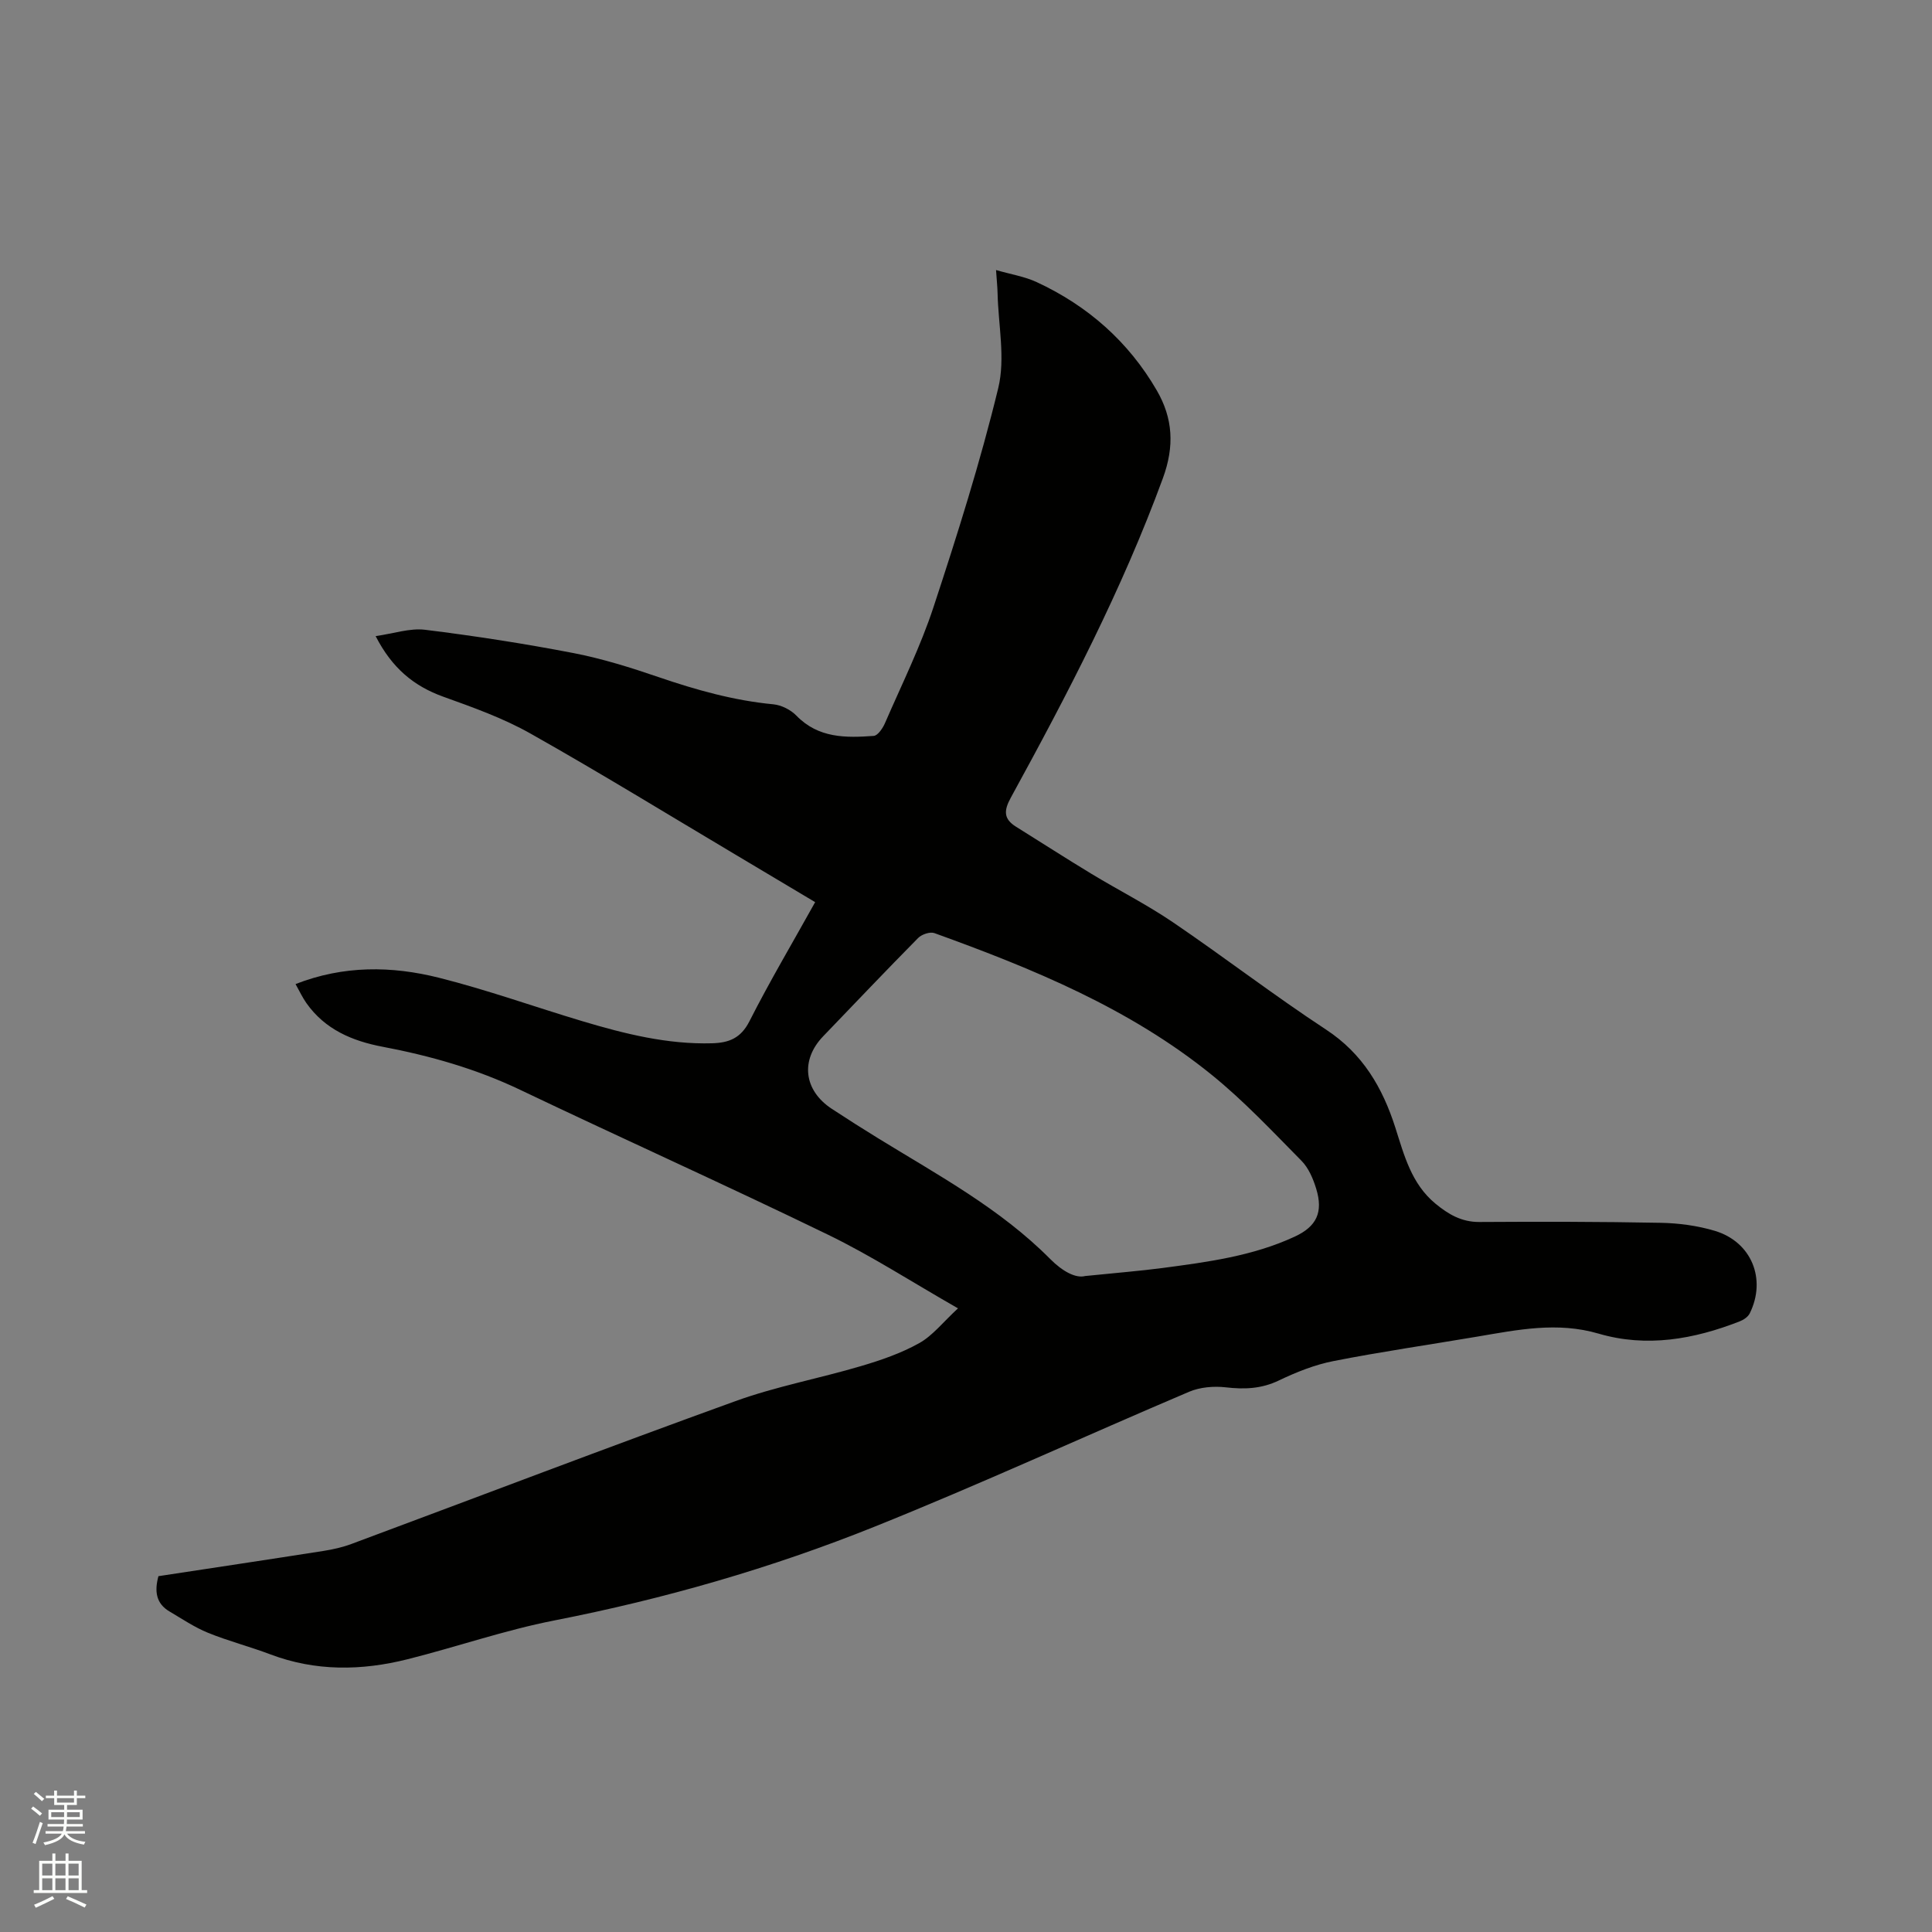
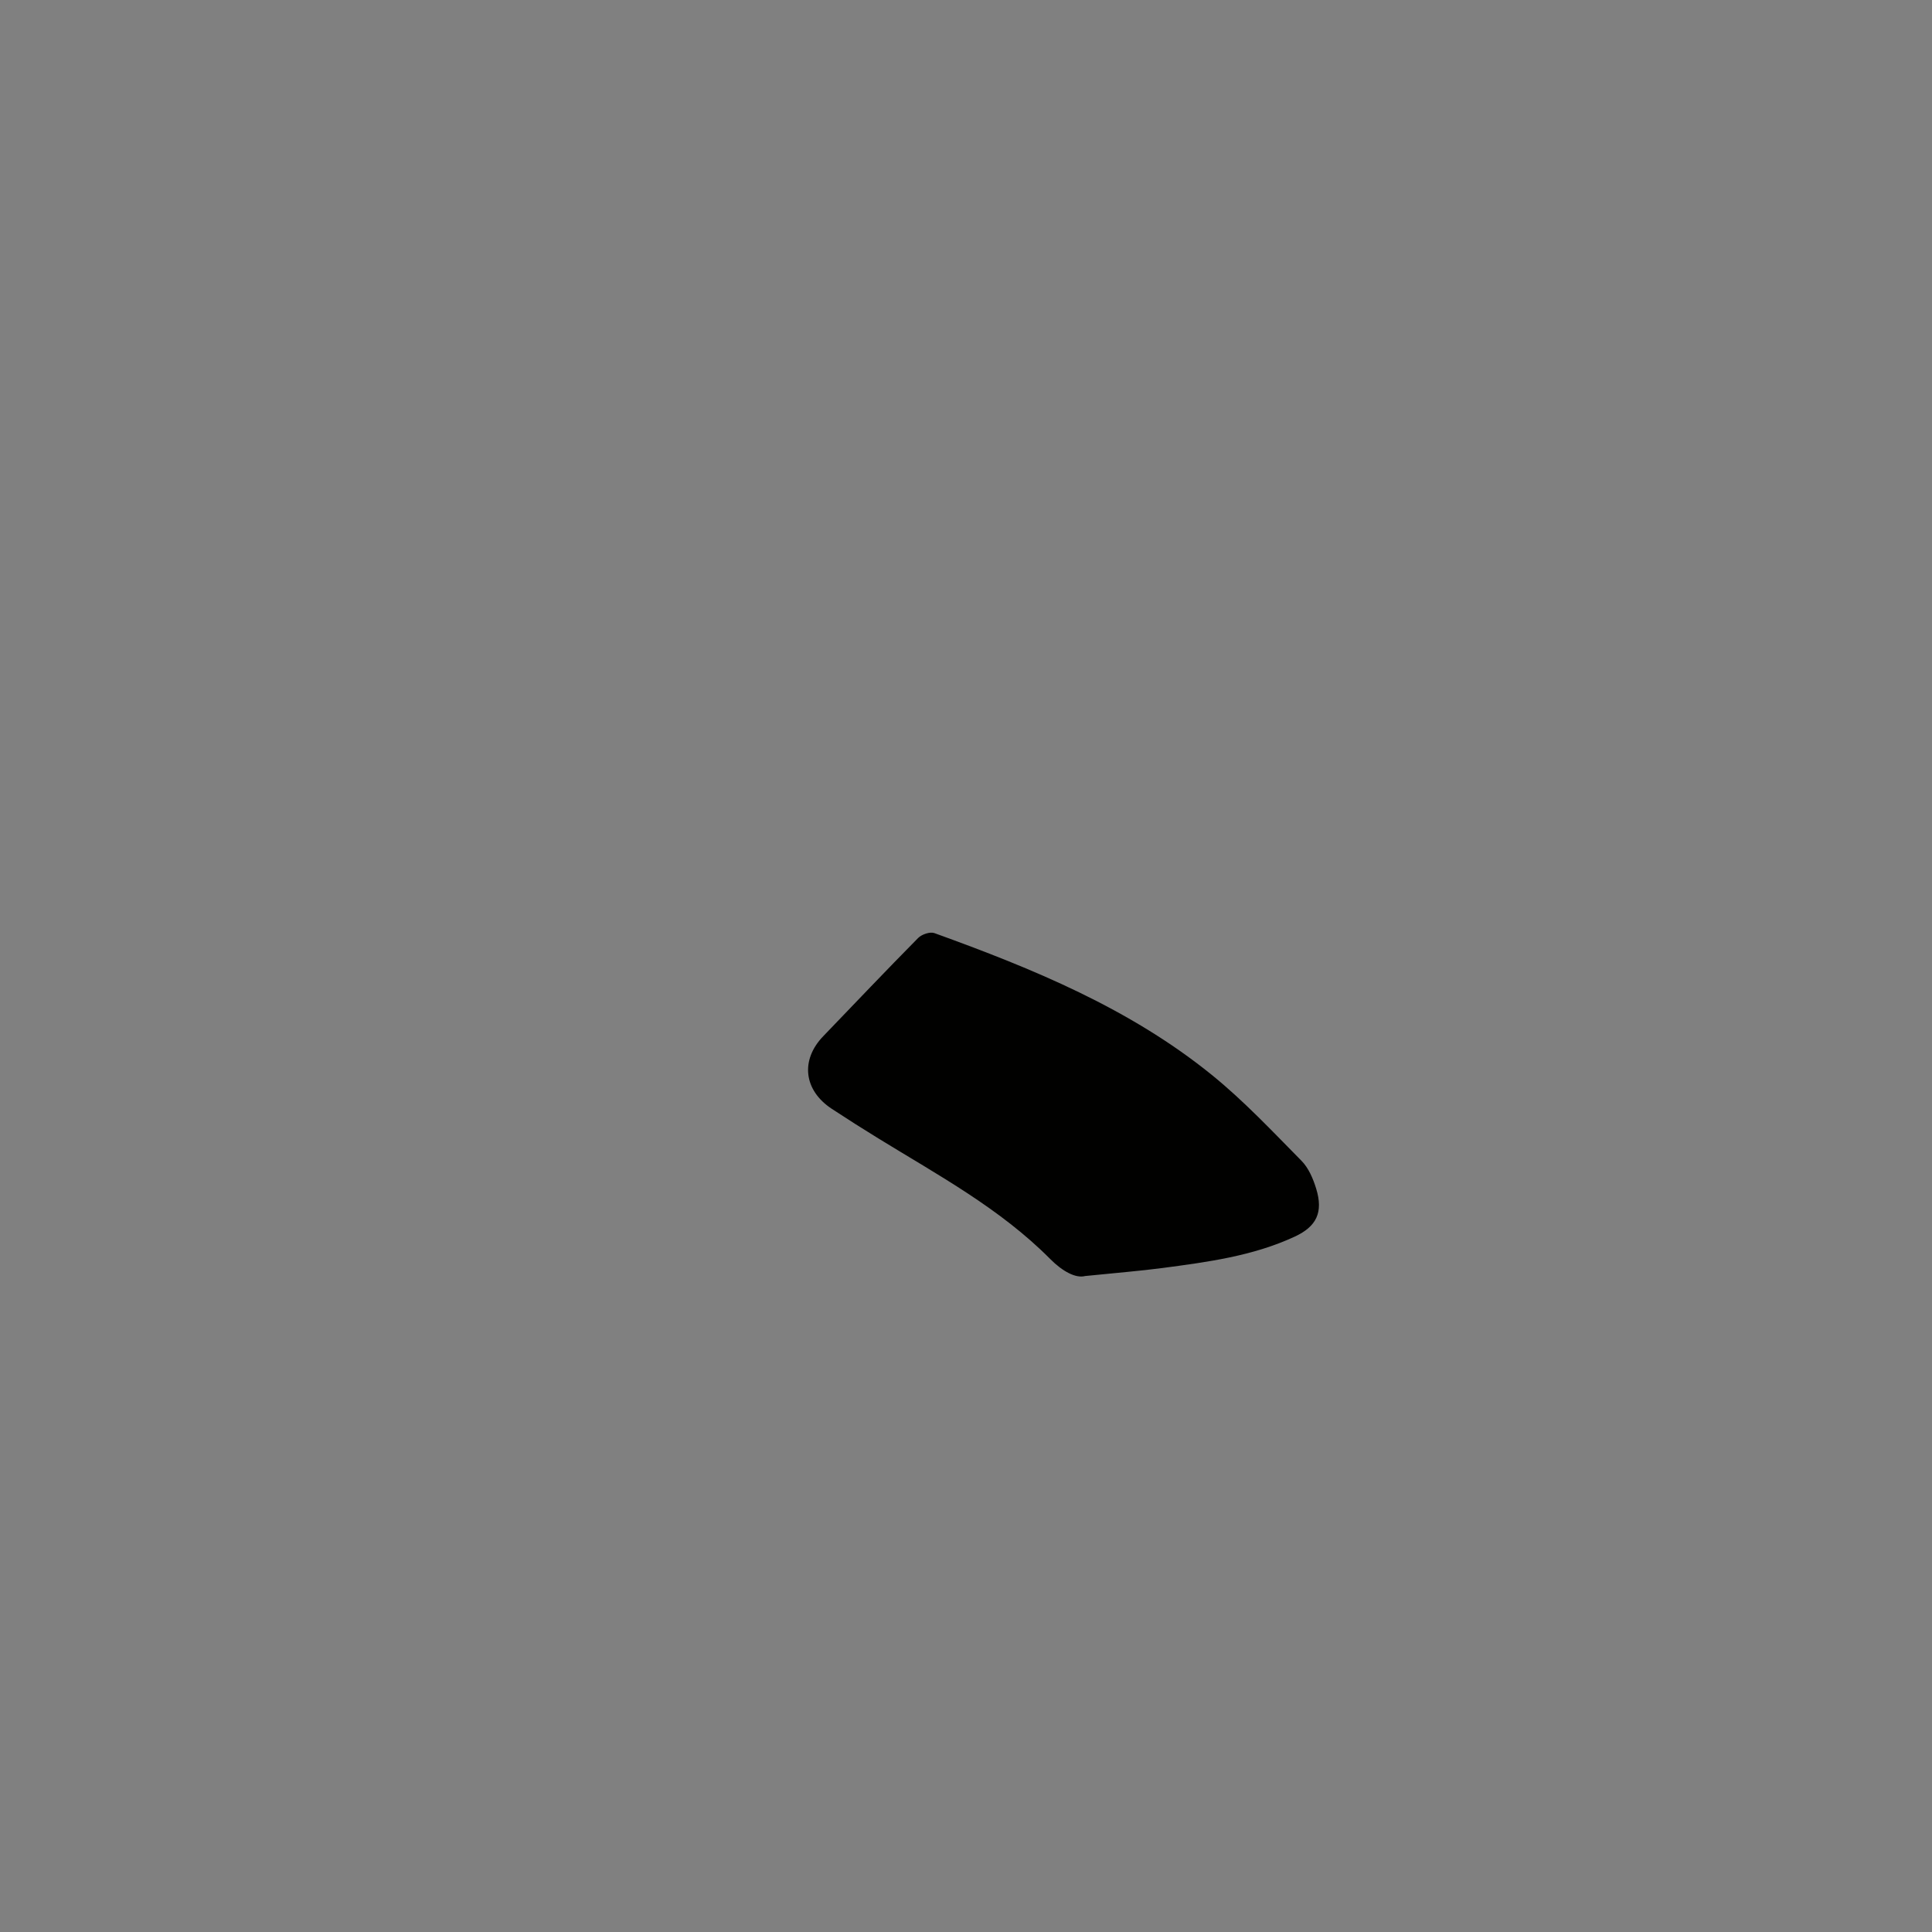
<svg xmlns="http://www.w3.org/2000/svg" enable-background="new 0 0 400 400" viewBox="0 0 400 400">
  <rect x="0" y="0" width="400" height="400" fill="#808080" stroke="none" />
-   <path d="m6.44 374.46.42-.45c.65.47 1.27.95 1.85 1.44l-.45.49c-.65-.56-1.25-1.06-1.82-1.48m.93 7.33-.63-.26c.55-1.36 1.05-2.8 1.52-4.33.19.1.38.19.59.27-.46 1.29-.95 2.73-1.48 4.32m-.38-10.38.44-.42c.43.34 1.01.82 1.74 1.44l-.49.49c-.53-.51-1.09-1.01-1.69-1.51m2.5.35h1.72v-1.04h.59v1.04h3.52v-1.04h.59v1.04h1.75v.53h-1.75v1.42h-2.03v.97h3.22v2.03h-3.24c0 .35-.01.66-.03.93h3.32v.53h-3.37c-.03.27-.08.58-.15.94h3.96v.53h-3.71c.67.92 1.93 1.48 3.79 1.68-.13.24-.23.44-.29.59-2.13-.38-3.48-1.08-4.04-2.12-.43.97-1.77 1.72-4.03 2.23-.09-.19-.2-.37-.33-.55 2.1-.42 3.37-1.03 3.81-1.83h-3.36v-.53h3.58c.08-.29.13-.61.16-.94h-3.33v-.53h3.39c.02-.27.04-.58.04-.93h-3.23v-2.03h3.25v-.97h-2.07v-1.42h-1.73zm1.12 3.44v1h2.65c.01-.3.02-.44.01-.4v-.25-.35zm1.19-2h3.52v-.91h-3.52zm4.71 2h-2.63v.59c0 .15-.01.28-.01.4h2.64z" fill="#fbfcfa" />
-   <path d="m13.56 383.74h.63v1.52h2.72v6.07h1.13v.6h-11.06v-.6h1.13v-6.07h2.73v-1.52h.63v1.52h2.1v-1.52zm-2.69 8.83.38.56c-1.24.63-2.53 1.25-3.85 1.85-.1-.21-.21-.42-.34-.63 1.36-.55 2.63-1.15 3.81-1.78m-2.13-4.27h2.1v-2.45h-2.1zm0 3.04h2.1v-2.46h-2.1zm2.72-3.04h2.1v-2.45h-2.1zm0 3.04h2.1v-2.46h-2.1zm6.07 3.6c-1.41-.71-2.7-1.3-3.86-1.78l.35-.56c1.45.62 2.75 1.19 3.88 1.72zm-1.25-9.09h-2.1v2.45h2.1zm-2.09 5.49h2.1v-2.46h-2.1z" fill="#fbfcfa" />
-   <path d="m32.8 326.33c11.4-1.74 22.8-3.44 34.19-5.23 1.97-.31 3.96-.76 5.83-1.46 26.49-9.86 52.89-19.95 79.47-29.56 8.43-3.05 17.36-4.69 25.98-7.25 4.14-1.22 8.31-2.66 12.05-4.75 2.79-1.56 4.91-4.33 8.02-7.2-9.62-5.5-17.99-10.92-26.89-15.24-21.14-10.27-42.58-19.9-63.79-30.02-9.08-4.33-18.59-7.03-28.39-8.89-6.34-1.2-11.98-3.58-15.84-9.06-.83-1.18-1.45-2.52-2.24-3.93 9.98-3.9 19.92-3.76 29.68-1.31 10.04 2.52 19.82 6.04 29.75 9.01 8.74 2.61 17.57 4.82 26.82 4.56 3.5-.1 5.95-1.06 7.73-4.57 4.2-8.28 8.95-16.29 13.6-24.65-5.44-3.24-10.69-6.39-15.95-9.51-14.3-8.5-28.47-17.21-42.96-25.38-5.66-3.2-11.92-5.43-18.07-7.64-6.11-2.2-10.61-5.9-14.02-12.55 3.75-.53 7.09-1.7 10.25-1.31 10.28 1.27 20.54 2.86 30.7 4.82 5.99 1.16 11.89 3.01 17.67 4.99 7.75 2.65 15.54 4.84 23.73 5.62 1.67.16 3.6 1.14 4.77 2.35 4.55 4.69 10.25 4.61 16 4.19.86-.06 1.9-1.62 2.36-2.7 3.45-7.95 7.33-15.78 10.03-23.99 4.93-14.97 9.69-30.04 13.4-45.34 1.49-6.15.01-13.03-.14-19.57-.03-1.36-.18-2.71-.32-4.85 3.11.9 5.93 1.34 8.42 2.5 10.57 4.9 19 12.32 24.86 22.42 3.34 5.76 3.7 11.54 1.26 18.19-8.45 23.06-19.75 44.71-31.5 66.16-1.45 2.65-1.49 4.37 1.09 5.98 5.2 3.24 10.34 6.56 15.58 9.73 5.59 3.39 11.46 6.36 16.86 10.02 10.69 7.26 20.96 15.17 31.76 22.26 7.6 4.99 11.69 12.02 14.33 20.26 1.84 5.76 3.33 11.65 8.3 15.76 2.66 2.2 5.41 3.83 9.1 3.81 12.51-.08 25.03-.07 37.54.17 3.76.07 7.64.59 11.24 1.67 7.59 2.29 10.71 10 7.2 17.09-.36.73-1.29 1.34-2.09 1.65-9.48 3.71-19.26 5.45-29.21 2.53-8.54-2.5-16.76-.79-25.09.62-9.92 1.68-19.89 3.12-29.76 5.06-3.89.76-7.72 2.29-11.31 4.01-3.63 1.75-7.16 1.88-11.04 1.43-2.48-.28-5.32-.04-7.59.93-21.72 9.23-43.18 19.12-65.07 27.91-21.44 8.61-43.61 14.98-66.35 19.43-10.26 2.01-20.22 5.48-30.38 8.03-9.52 2.39-19.04 2.53-28.42-1.02-4.25-1.61-8.69-2.75-12.89-4.46-2.78-1.13-5.33-2.86-7.93-4.39-2.85-1.66-3.17-4.22-2.33-7.33zm191.85-62.14c6.53-.67 11.29-1.04 16.01-1.66 9.35-1.24 18.72-2.47 27.4-6.5 4.53-2.1 5.93-5.04 4.45-9.9-.63-2.07-1.58-4.32-3.06-5.81-6.02-6.1-11.93-12.4-18.57-17.78-17.03-13.79-37.05-21.99-57.42-29.35-.91-.33-2.63.26-3.37 1.01-6.63 6.71-13.13 13.56-19.67 20.36-4.74 4.93-4.02 11.18 1.78 15 3.19 2.1 6.41 4.14 9.66 6.14 12.36 7.6 25.21 14.52 35.56 24.95 2.6 2.62 5.32 4.04 7.23 3.54z" fill="#010100" />
+   <path d="m32.8 326.33zm191.85-62.14c6.53-.67 11.29-1.04 16.01-1.66 9.35-1.24 18.72-2.47 27.4-6.5 4.53-2.1 5.93-5.04 4.45-9.9-.63-2.07-1.58-4.32-3.06-5.81-6.02-6.1-11.93-12.4-18.57-17.78-17.03-13.79-37.05-21.99-57.42-29.35-.91-.33-2.63.26-3.37 1.01-6.63 6.71-13.13 13.56-19.67 20.36-4.74 4.93-4.02 11.18 1.78 15 3.19 2.1 6.41 4.14 9.66 6.14 12.36 7.6 25.21 14.52 35.56 24.95 2.6 2.62 5.32 4.04 7.23 3.54z" fill="#010100" />
</svg>